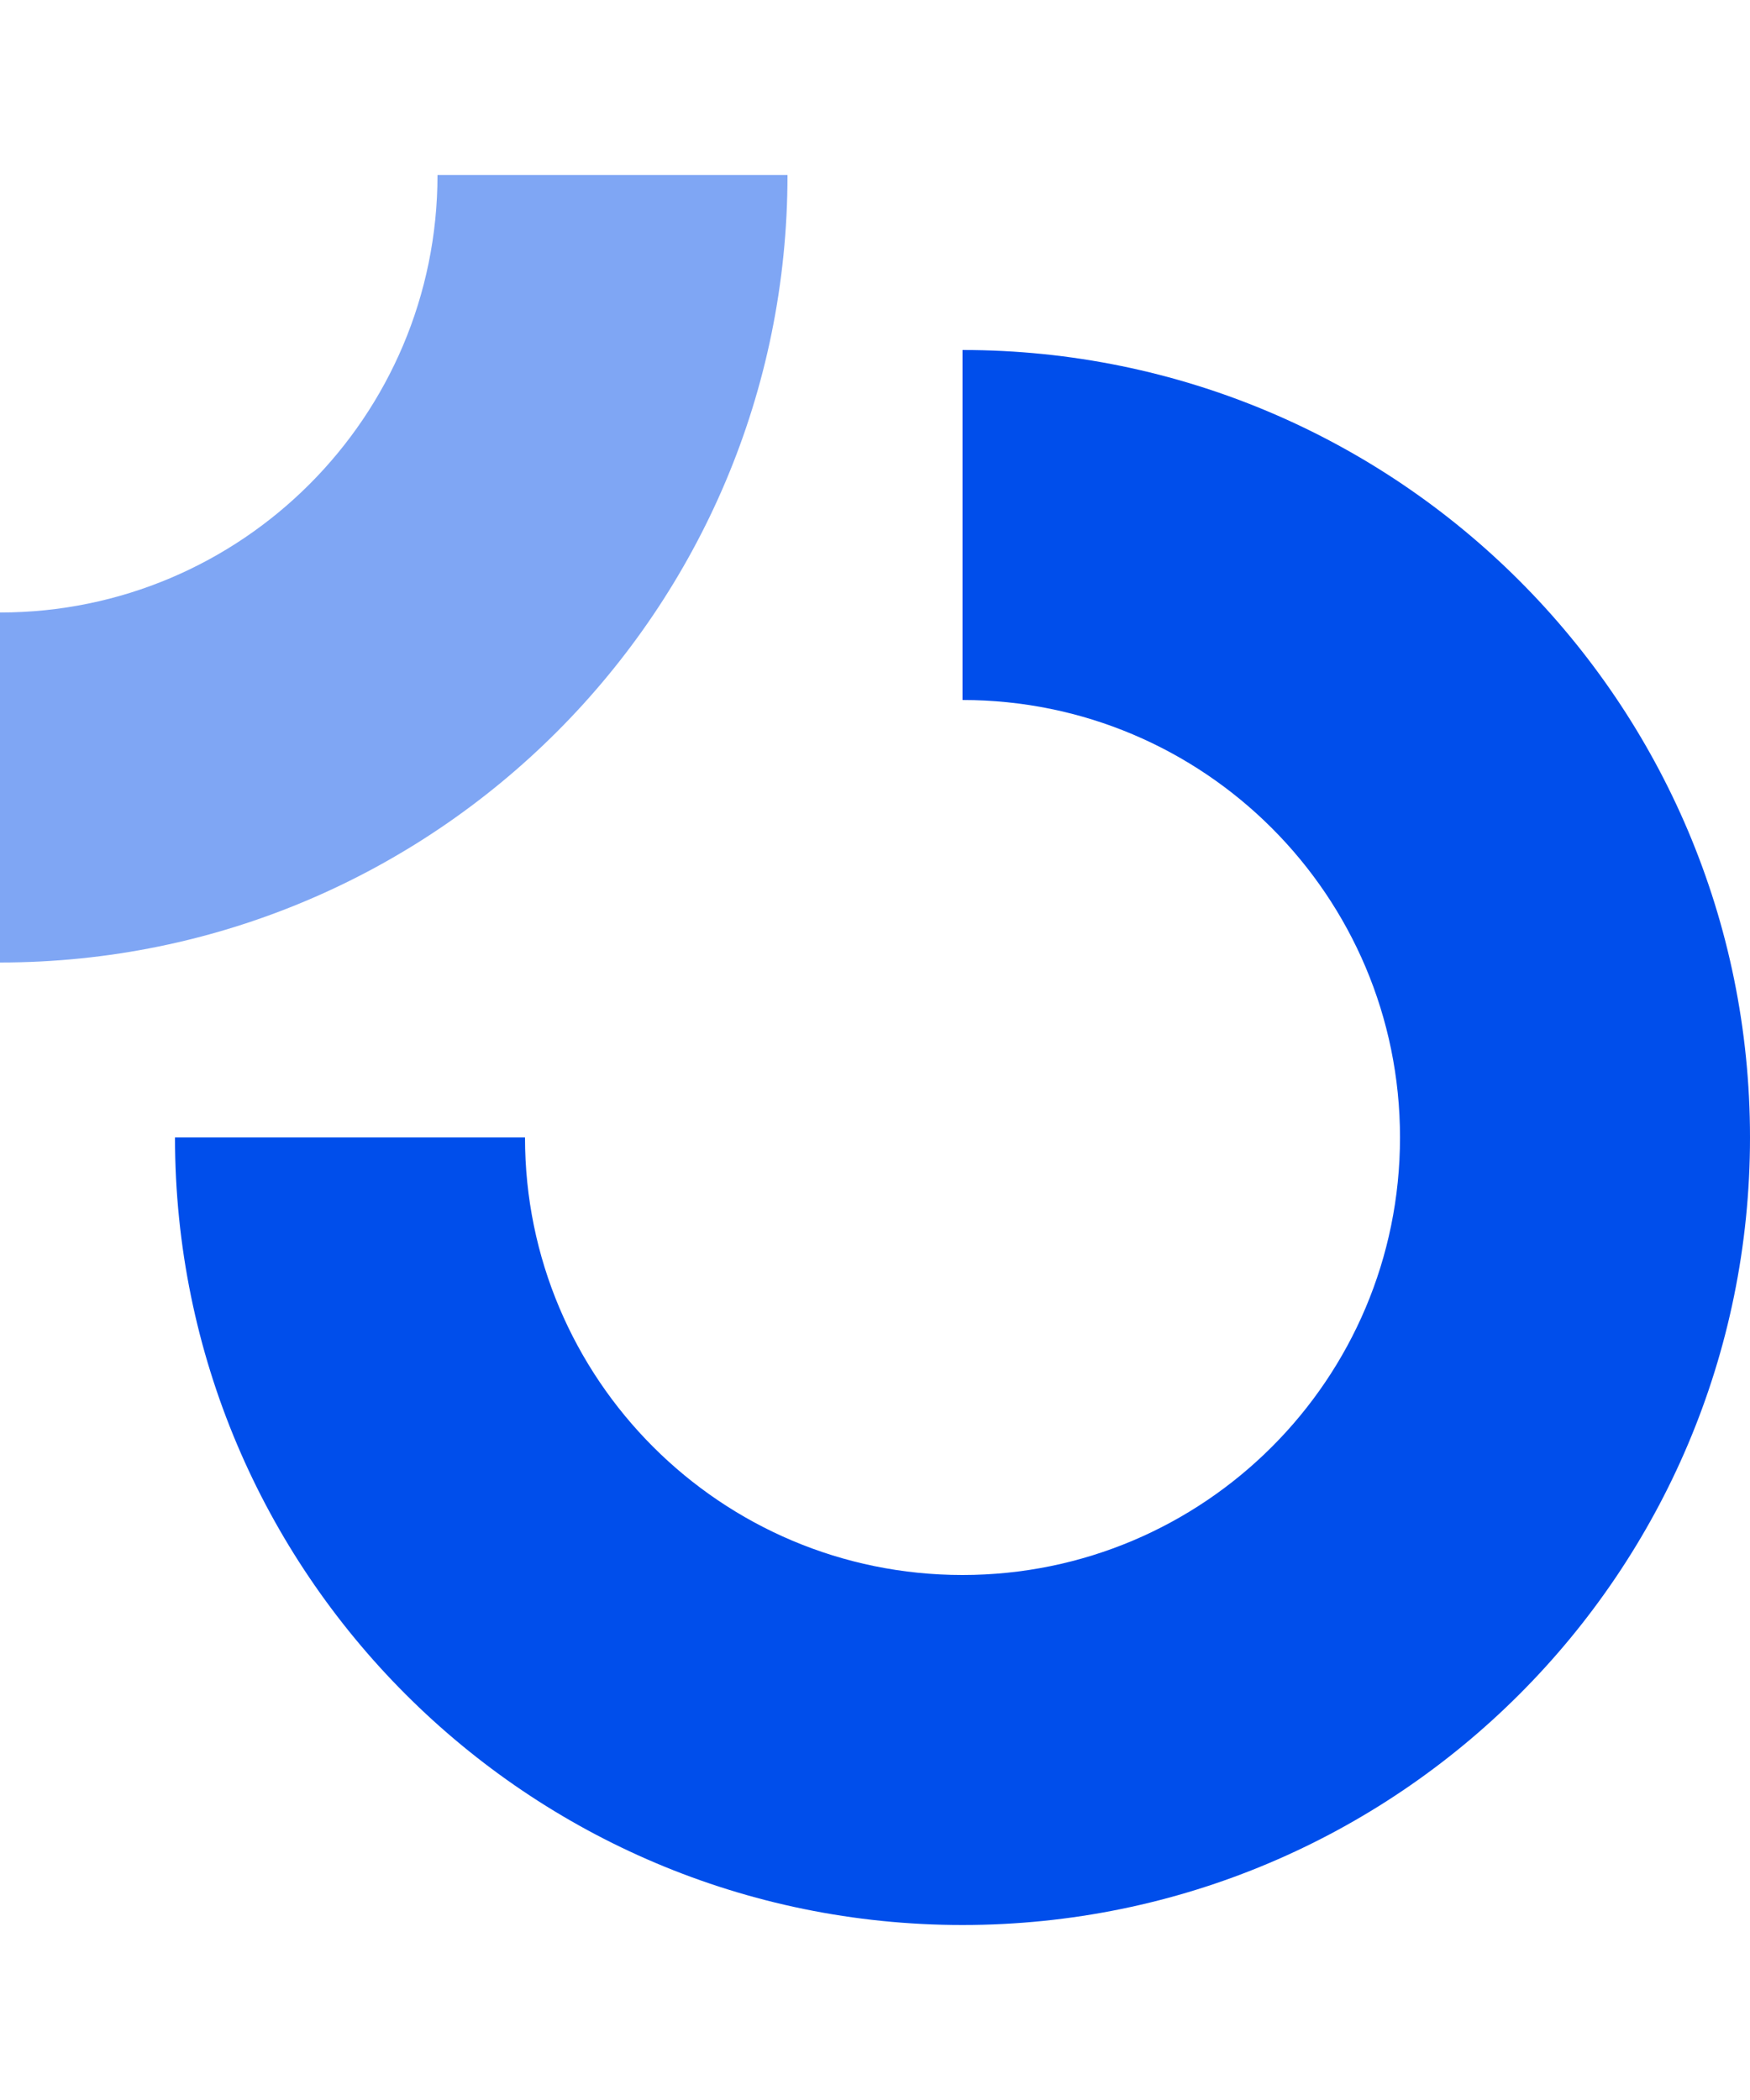
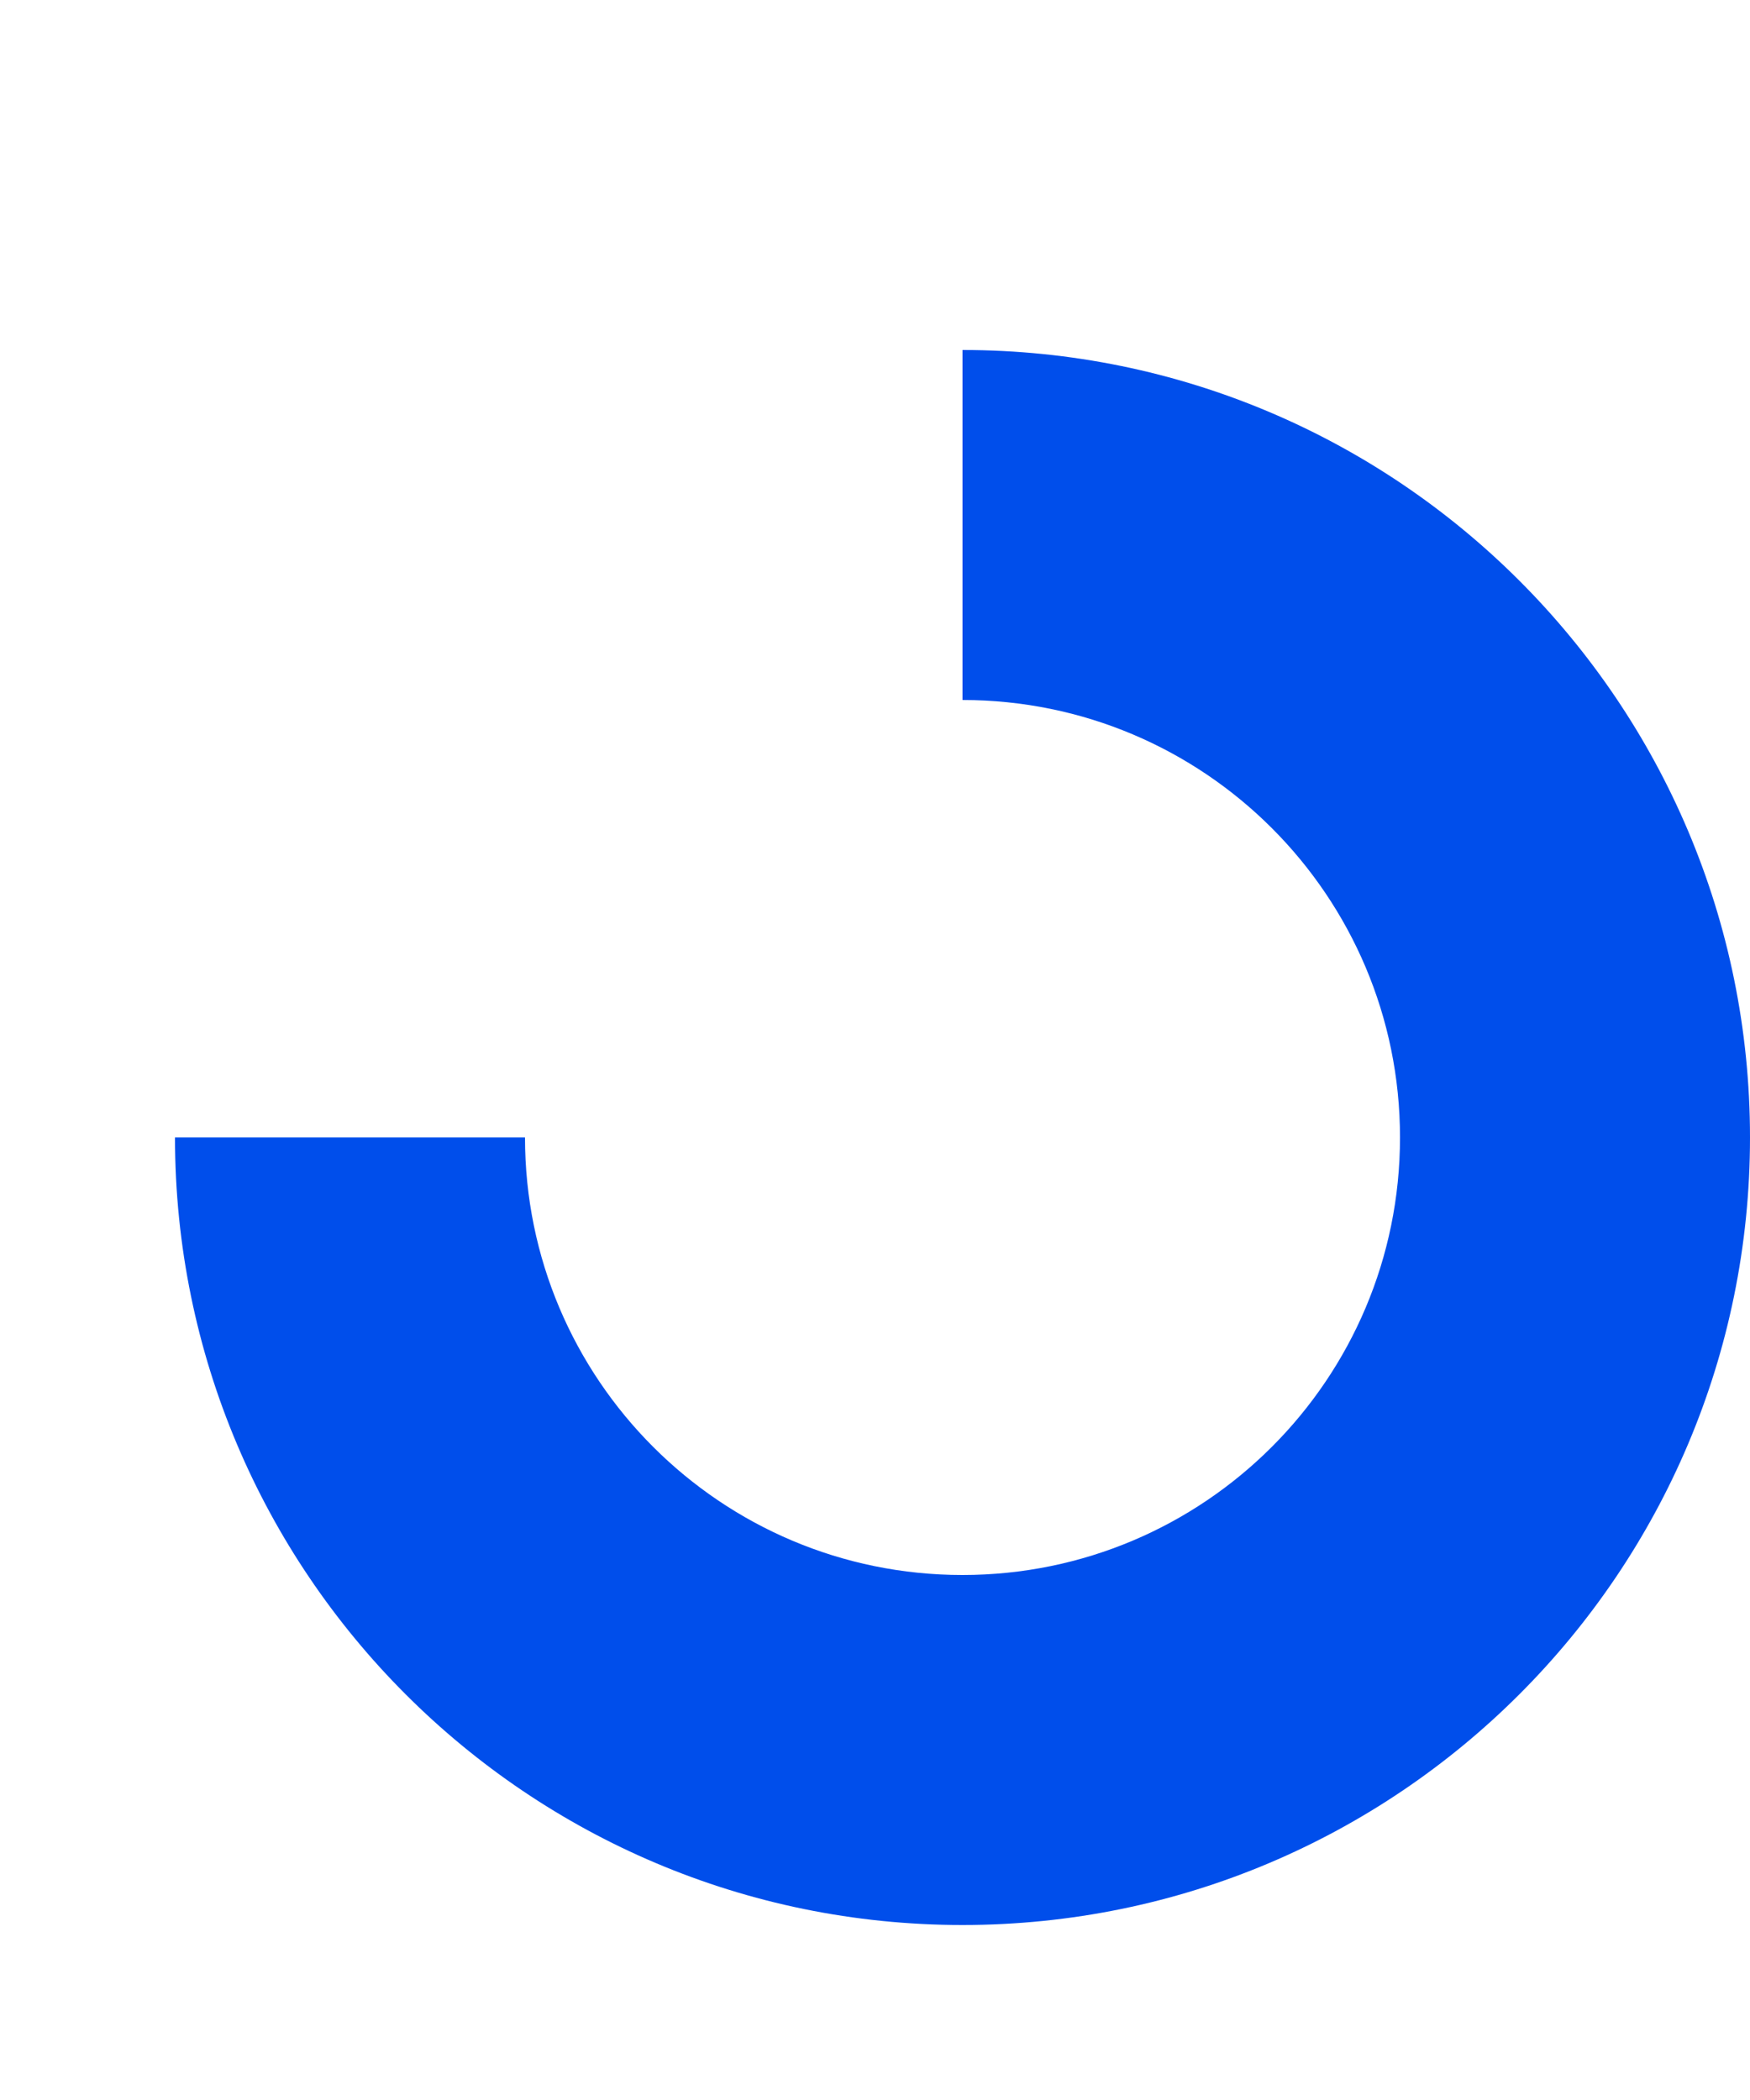
<svg xmlns="http://www.w3.org/2000/svg" fill="none" height="48" viewBox="0 0 40 48" width="40">
  <g fill="#004eeb">
    <path d="m32 26c0 5.523-4.477 10-10 10s-10-4.477-10-10h-8c0 9.941 8.059 18 18 18s18-8.059 18-18-8.059-18-18-18v8c5.523 0 10 4.477 10 10z" />
-     <path d="m10 4c0 5.523-4.477 10-10 10v8c9.941 0 18-8.059 18-18z" opacity=".5" />
  </g>
</svg>